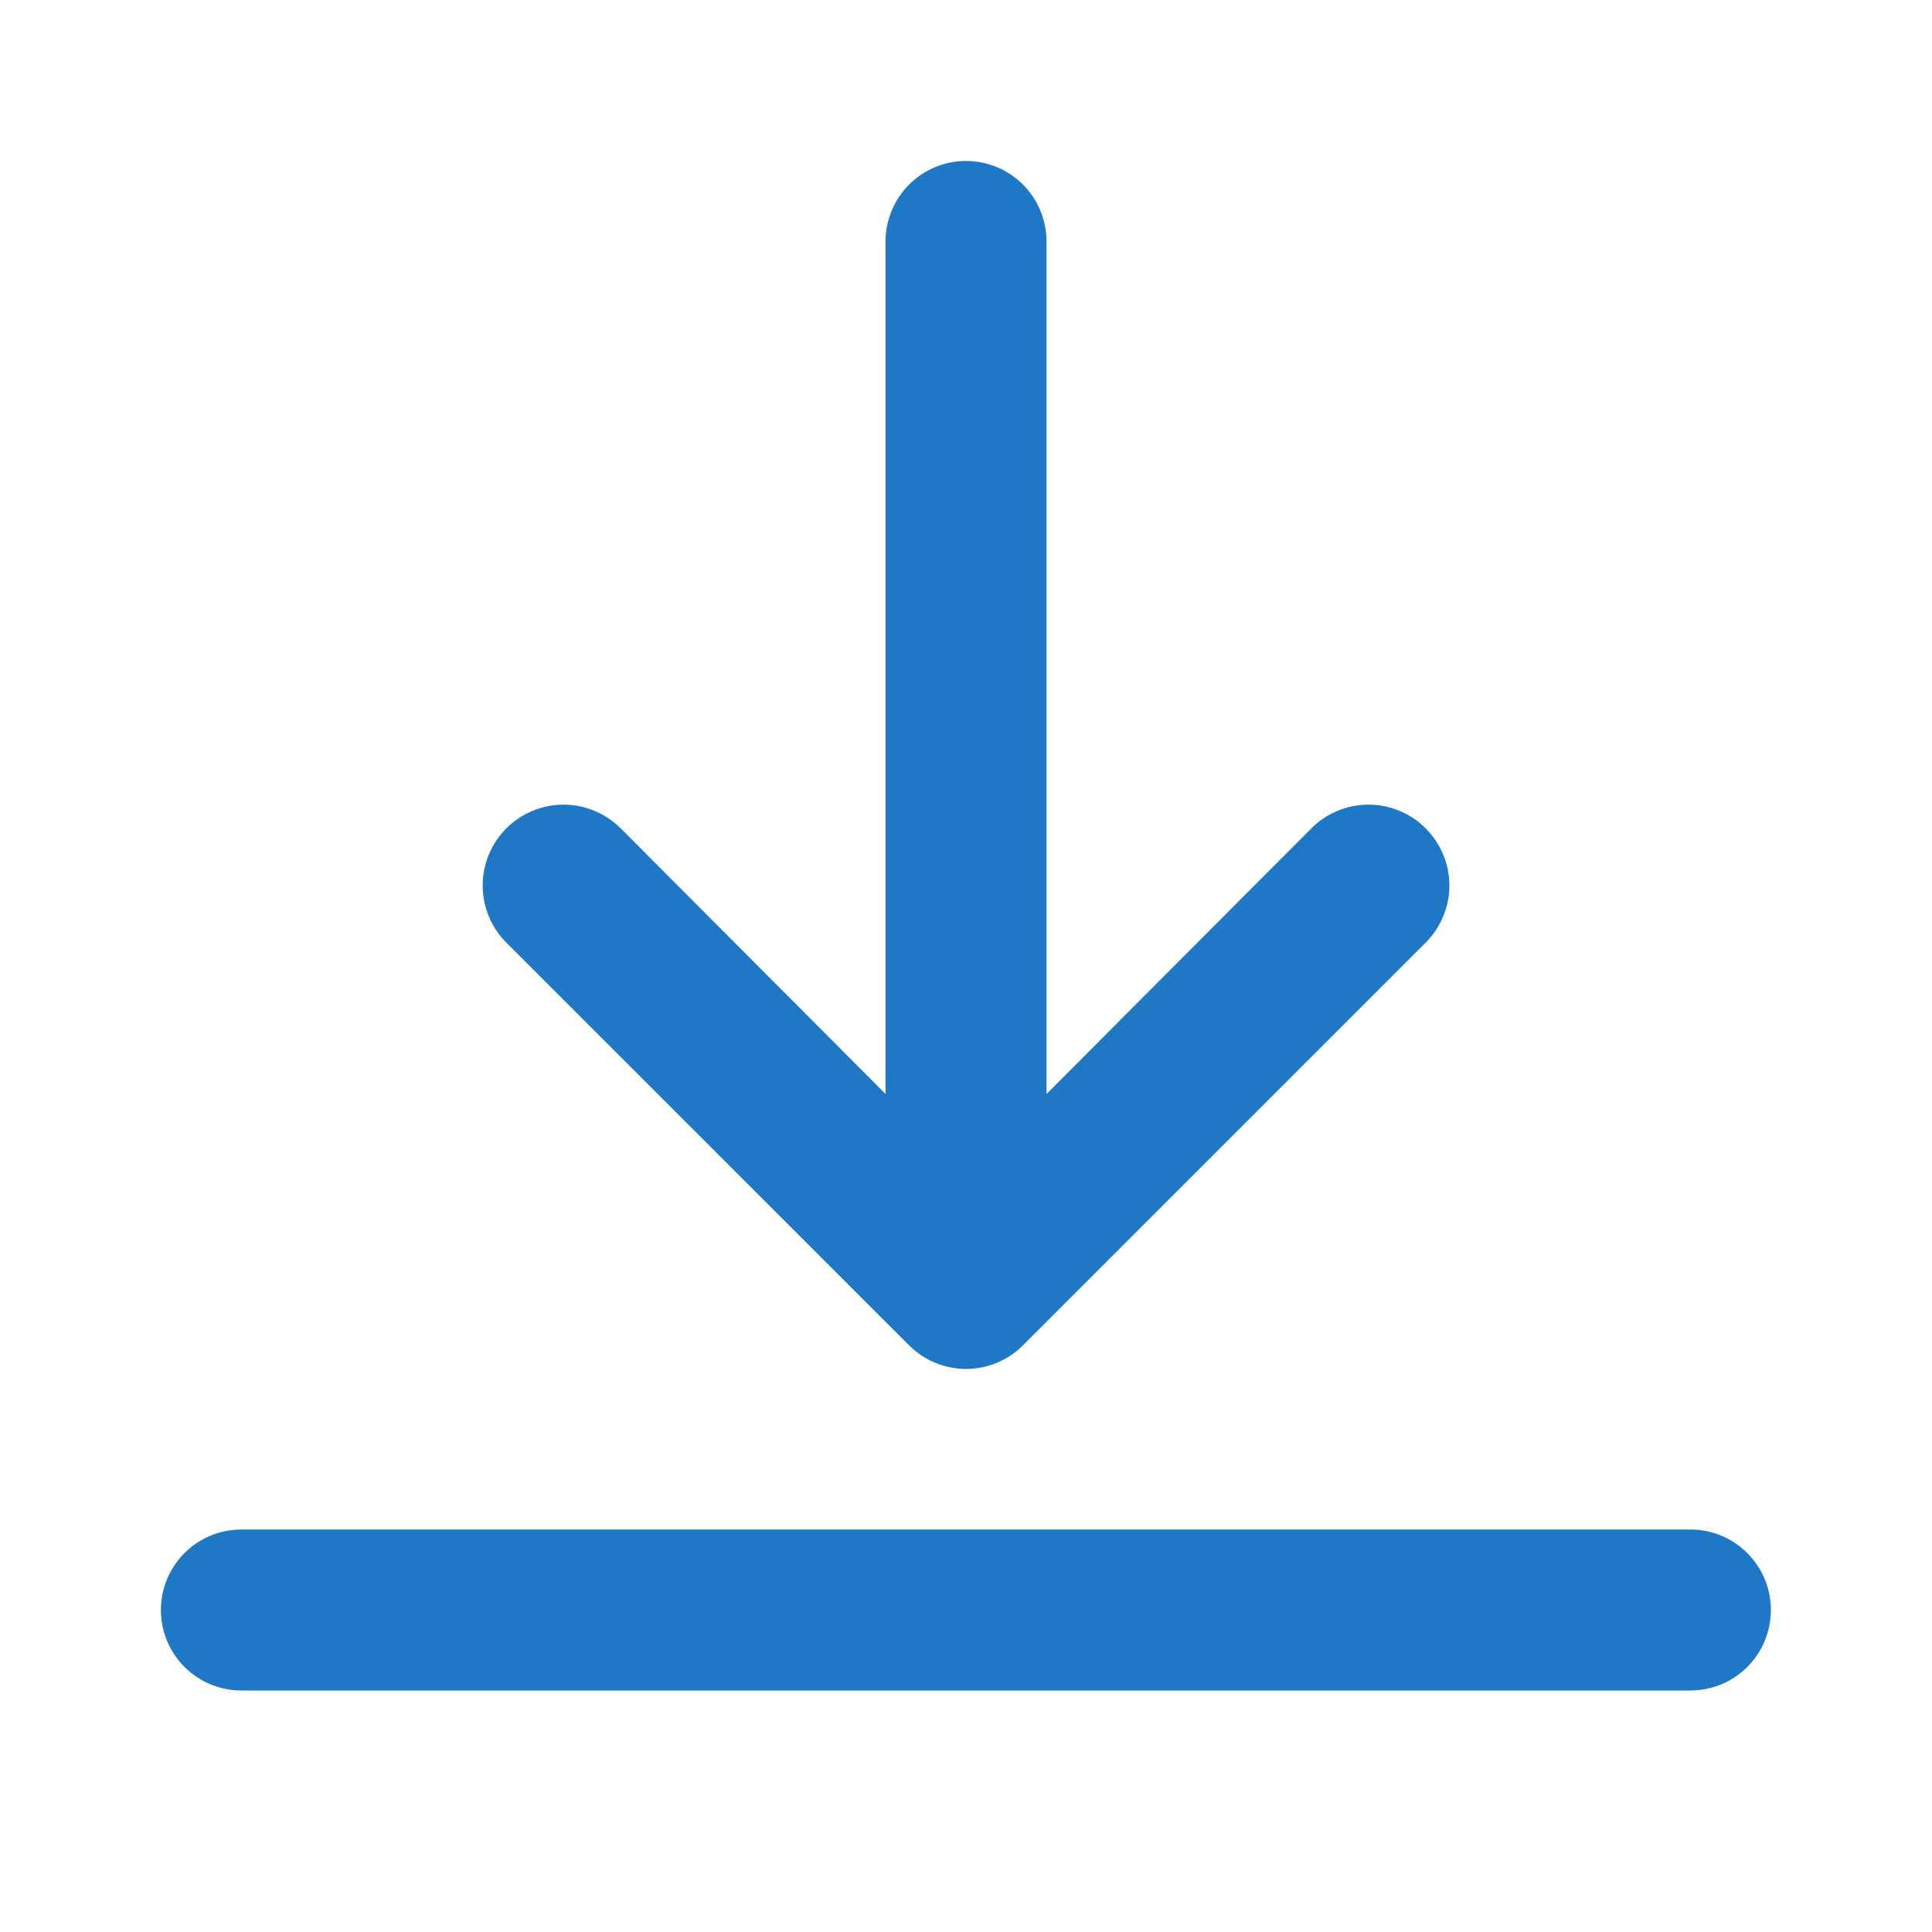
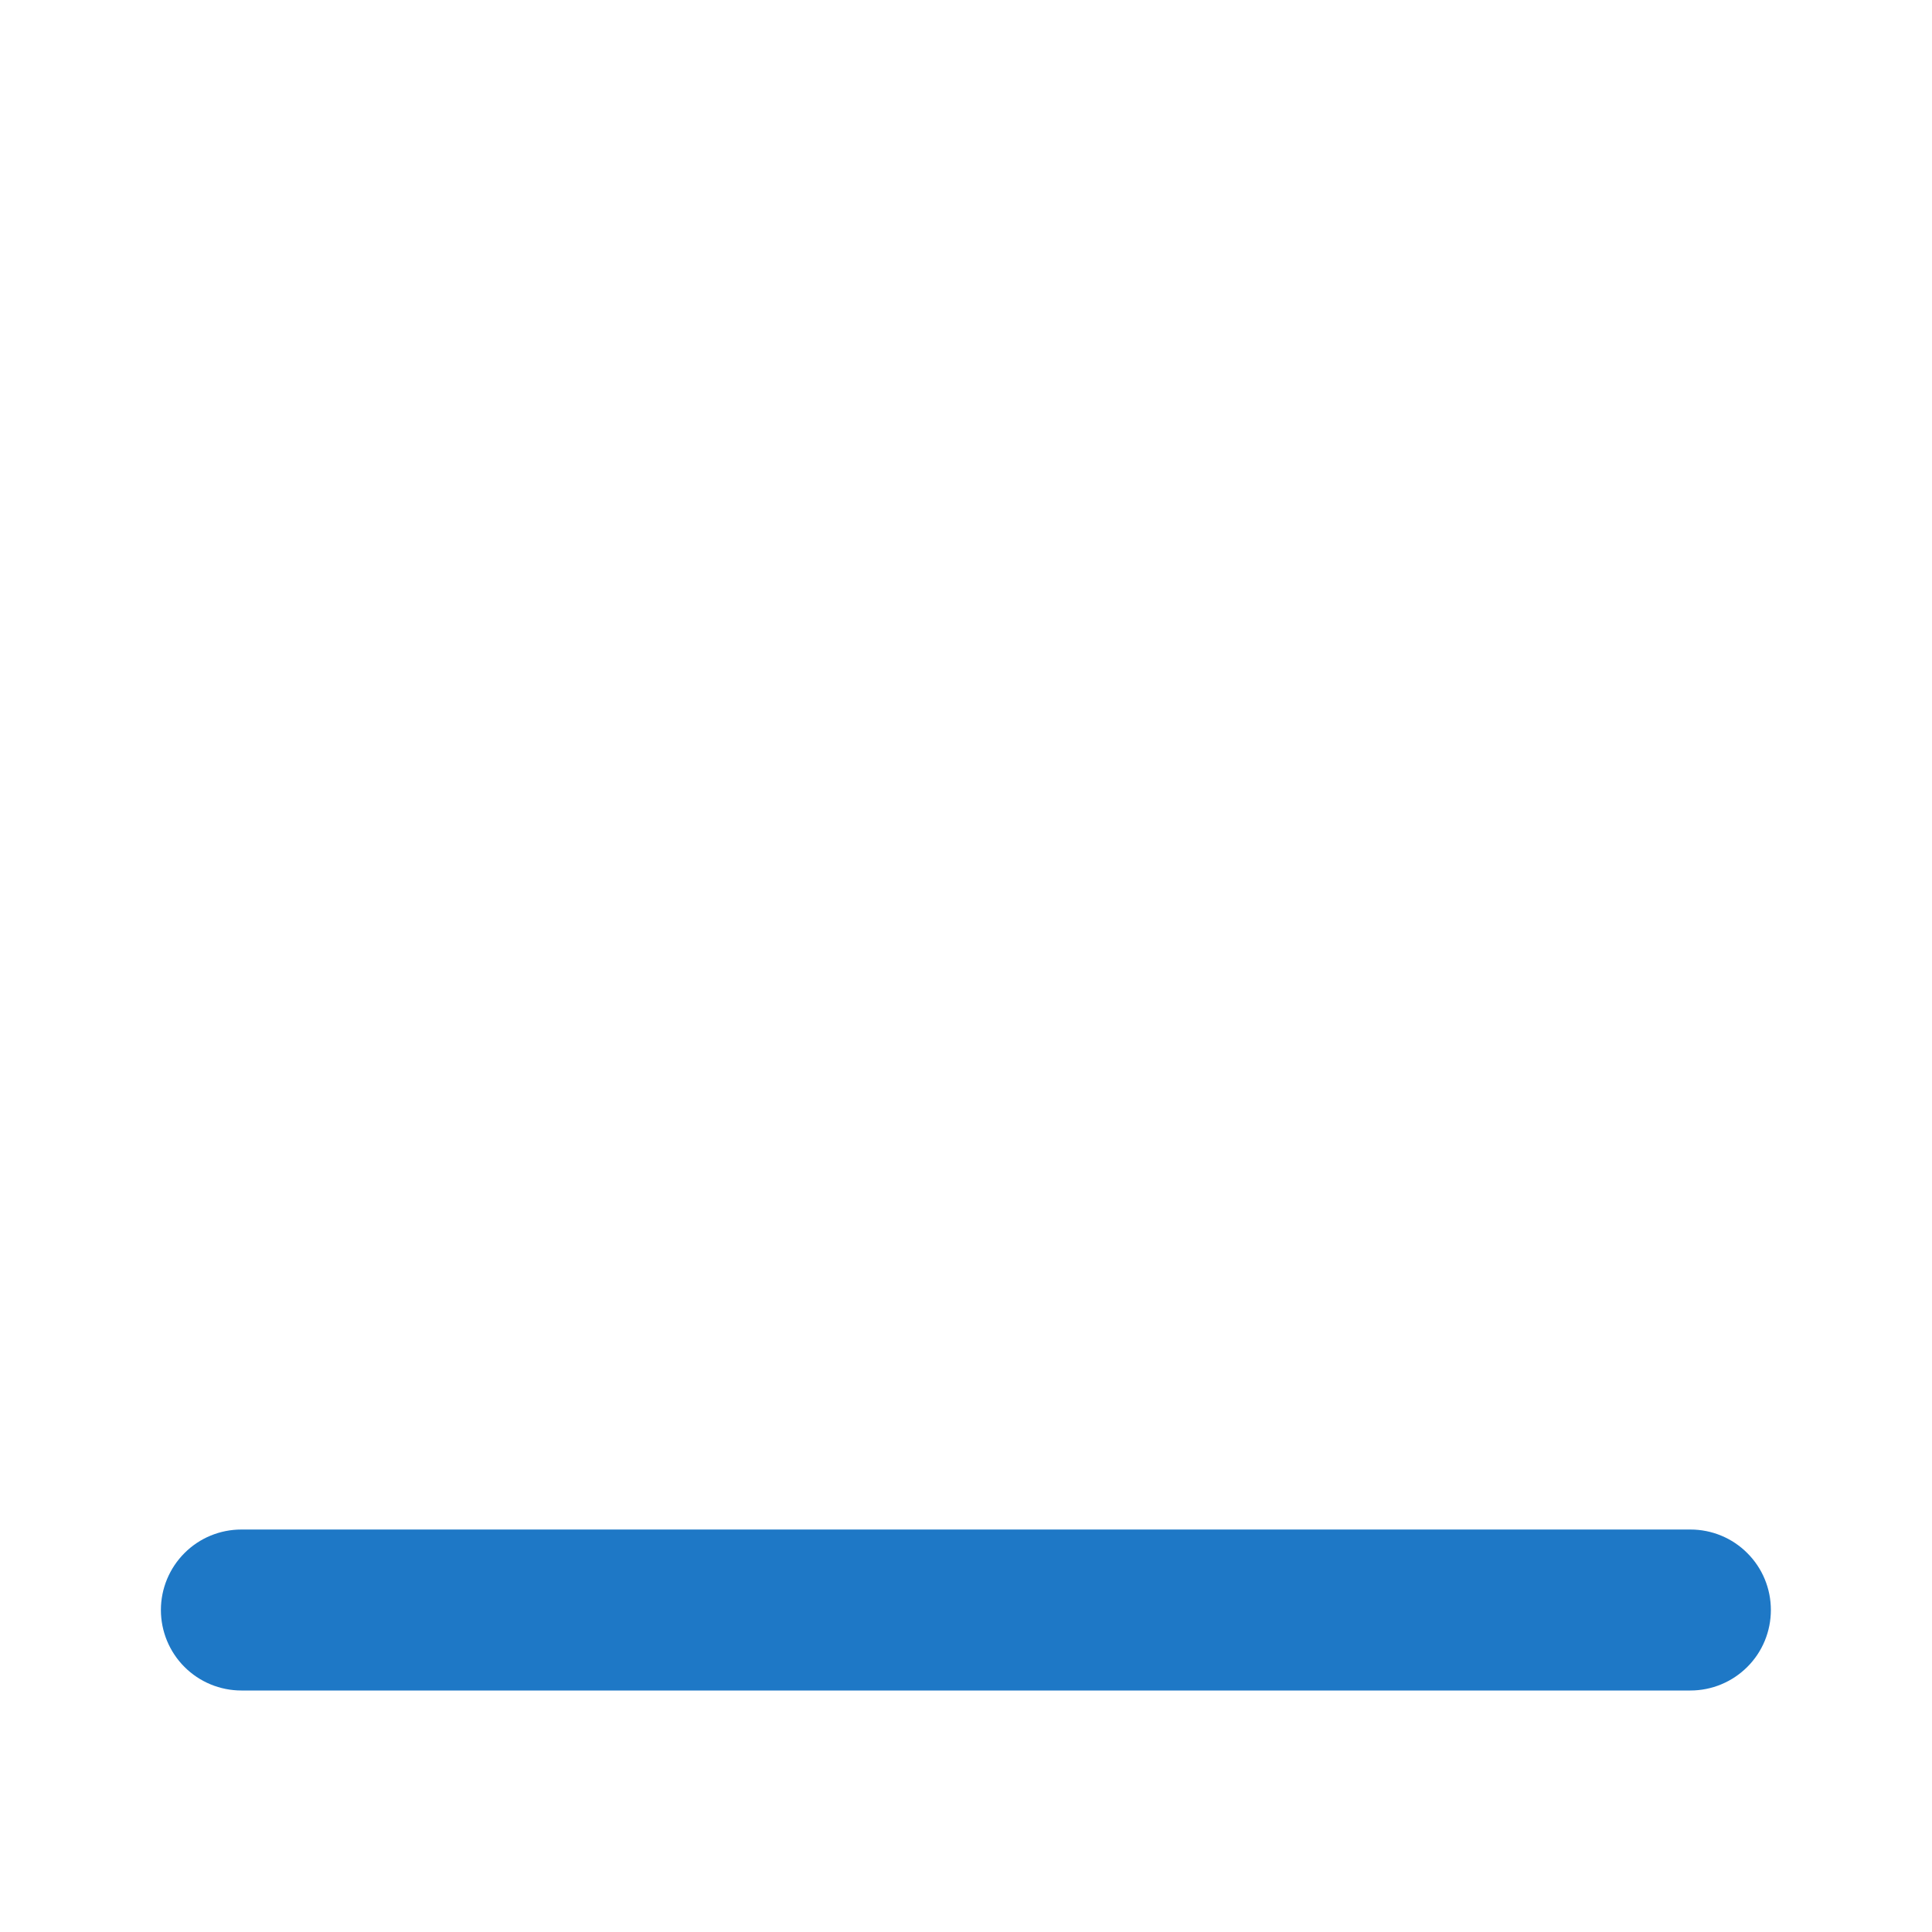
<svg xmlns="http://www.w3.org/2000/svg" width="25" height="25" viewBox="0 0 25 25" fill="none">
  <path d="M21.874 19.792H3.124C2.847 19.792 2.582 19.901 2.387 20.097C2.192 20.292 2.082 20.557 2.082 20.833C2.082 21.11 2.192 21.375 2.387 21.57C2.582 21.765 2.847 21.875 3.124 21.875H21.874C22.15 21.875 22.415 21.765 22.61 21.57C22.806 21.375 22.915 21.11 22.915 20.833C22.915 20.557 22.806 20.292 22.61 20.097C22.415 19.901 22.15 19.792 21.874 19.792Z" fill="#1E78C6" />
-   <path d="M12.5 2.083C12.224 2.083 11.959 2.193 11.764 2.388C11.568 2.584 11.459 2.849 11.459 3.125V14.156L8.032 10.719C7.835 10.523 7.569 10.412 7.292 10.412C7.015 10.412 6.749 10.523 6.552 10.719C6.356 10.915 6.246 11.181 6.246 11.458C6.246 11.736 6.356 12.002 6.552 12.198L11.761 17.406C11.858 17.504 11.973 17.581 12.1 17.634C12.227 17.687 12.363 17.714 12.5 17.714C12.638 17.714 12.774 17.687 12.901 17.634C13.028 17.581 13.143 17.504 13.24 17.406L18.448 12.198C18.545 12.101 18.622 11.985 18.675 11.858C18.728 11.732 18.755 11.596 18.755 11.458C18.755 11.321 18.728 11.185 18.675 11.058C18.622 10.931 18.545 10.816 18.448 10.719C18.351 10.621 18.236 10.544 18.109 10.492C17.982 10.439 17.846 10.412 17.709 10.412C17.571 10.412 17.435 10.439 17.308 10.492C17.181 10.544 17.066 10.621 16.969 10.719L13.542 14.156V3.125C13.542 2.849 13.432 2.584 13.237 2.388C13.042 2.193 12.777 2.083 12.5 2.083Z" fill="#1E78C6" />
</svg>